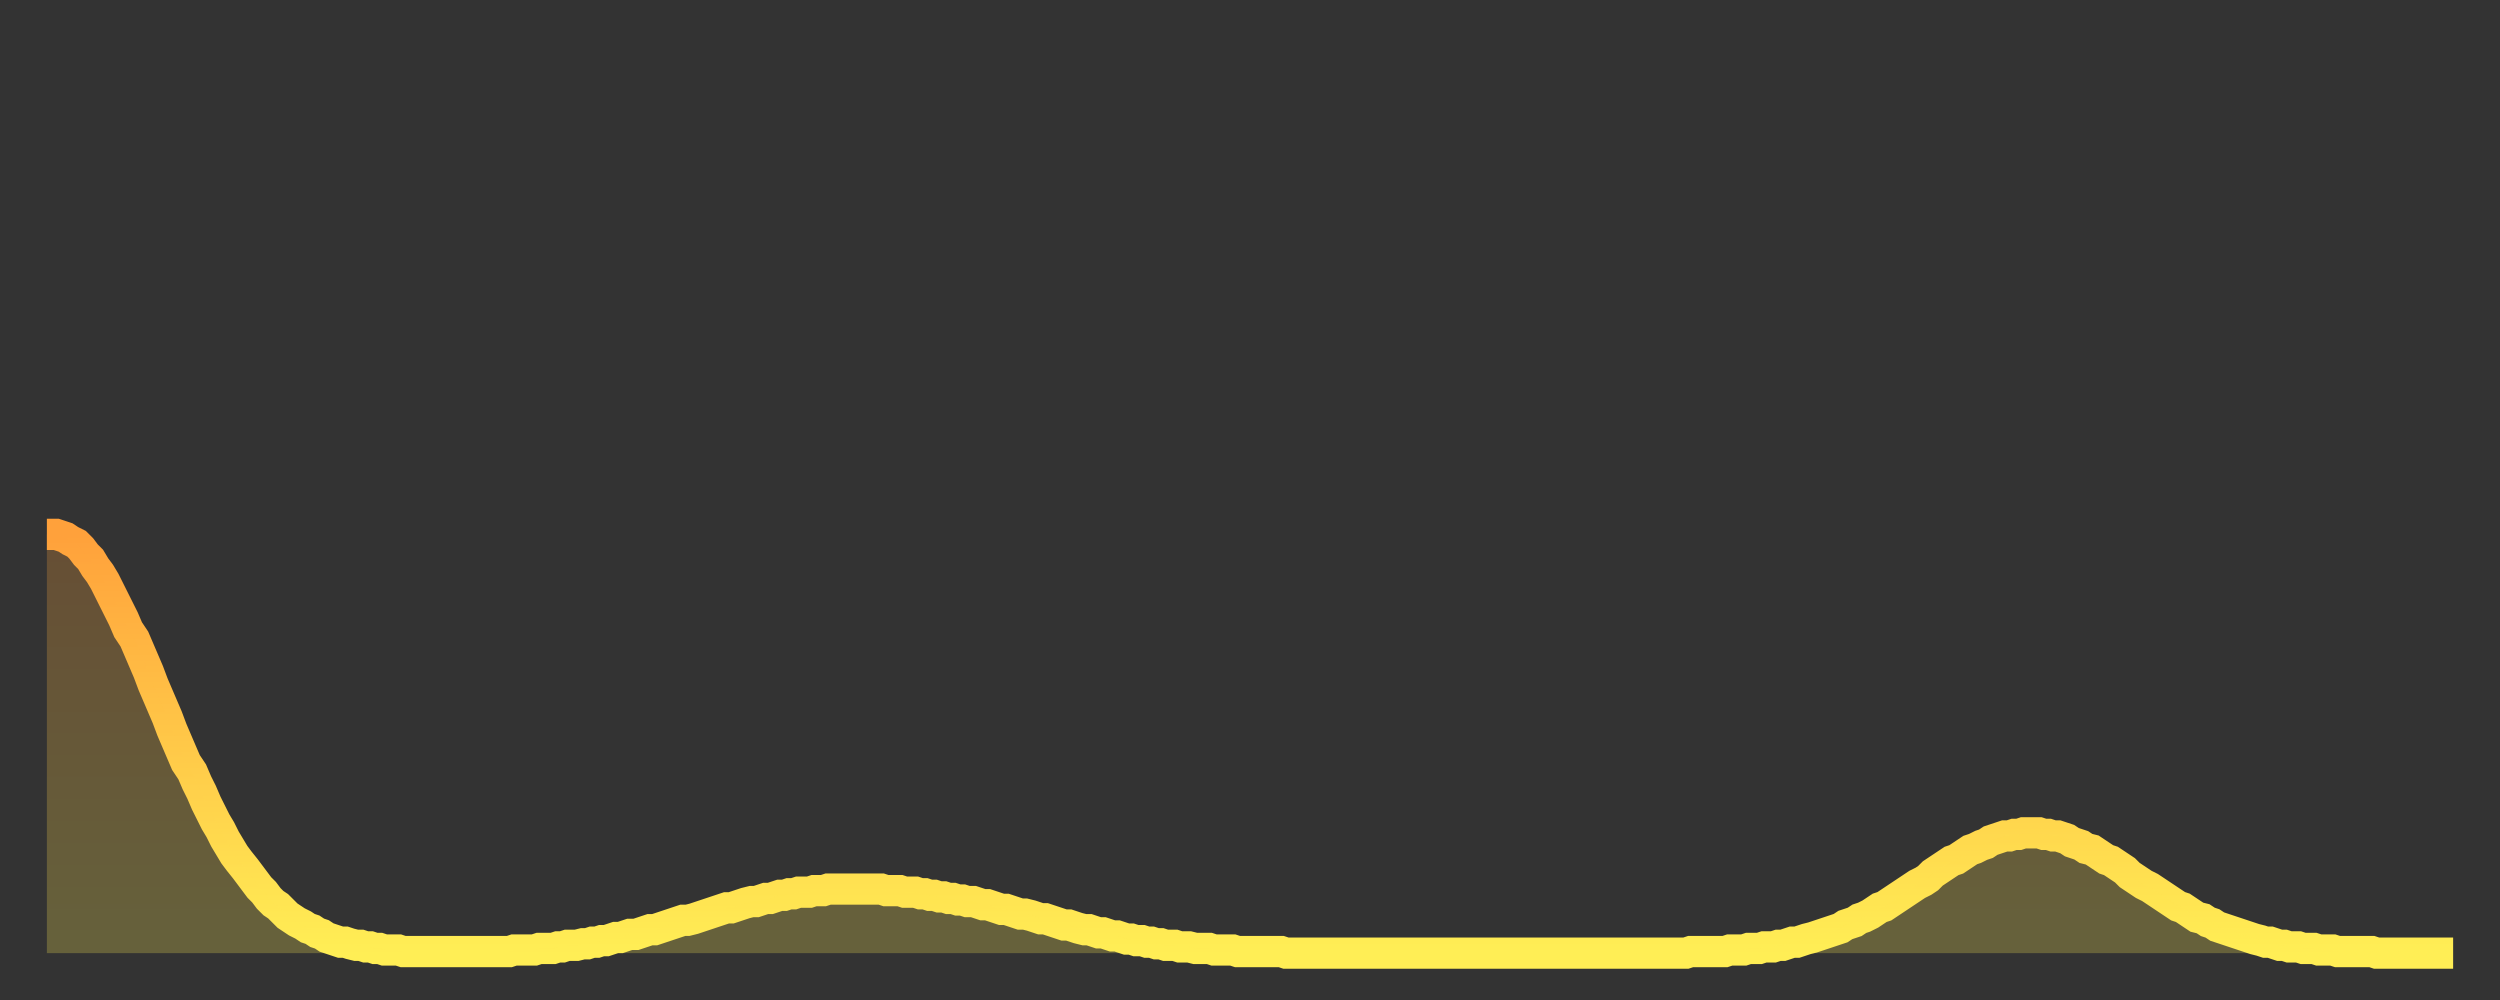
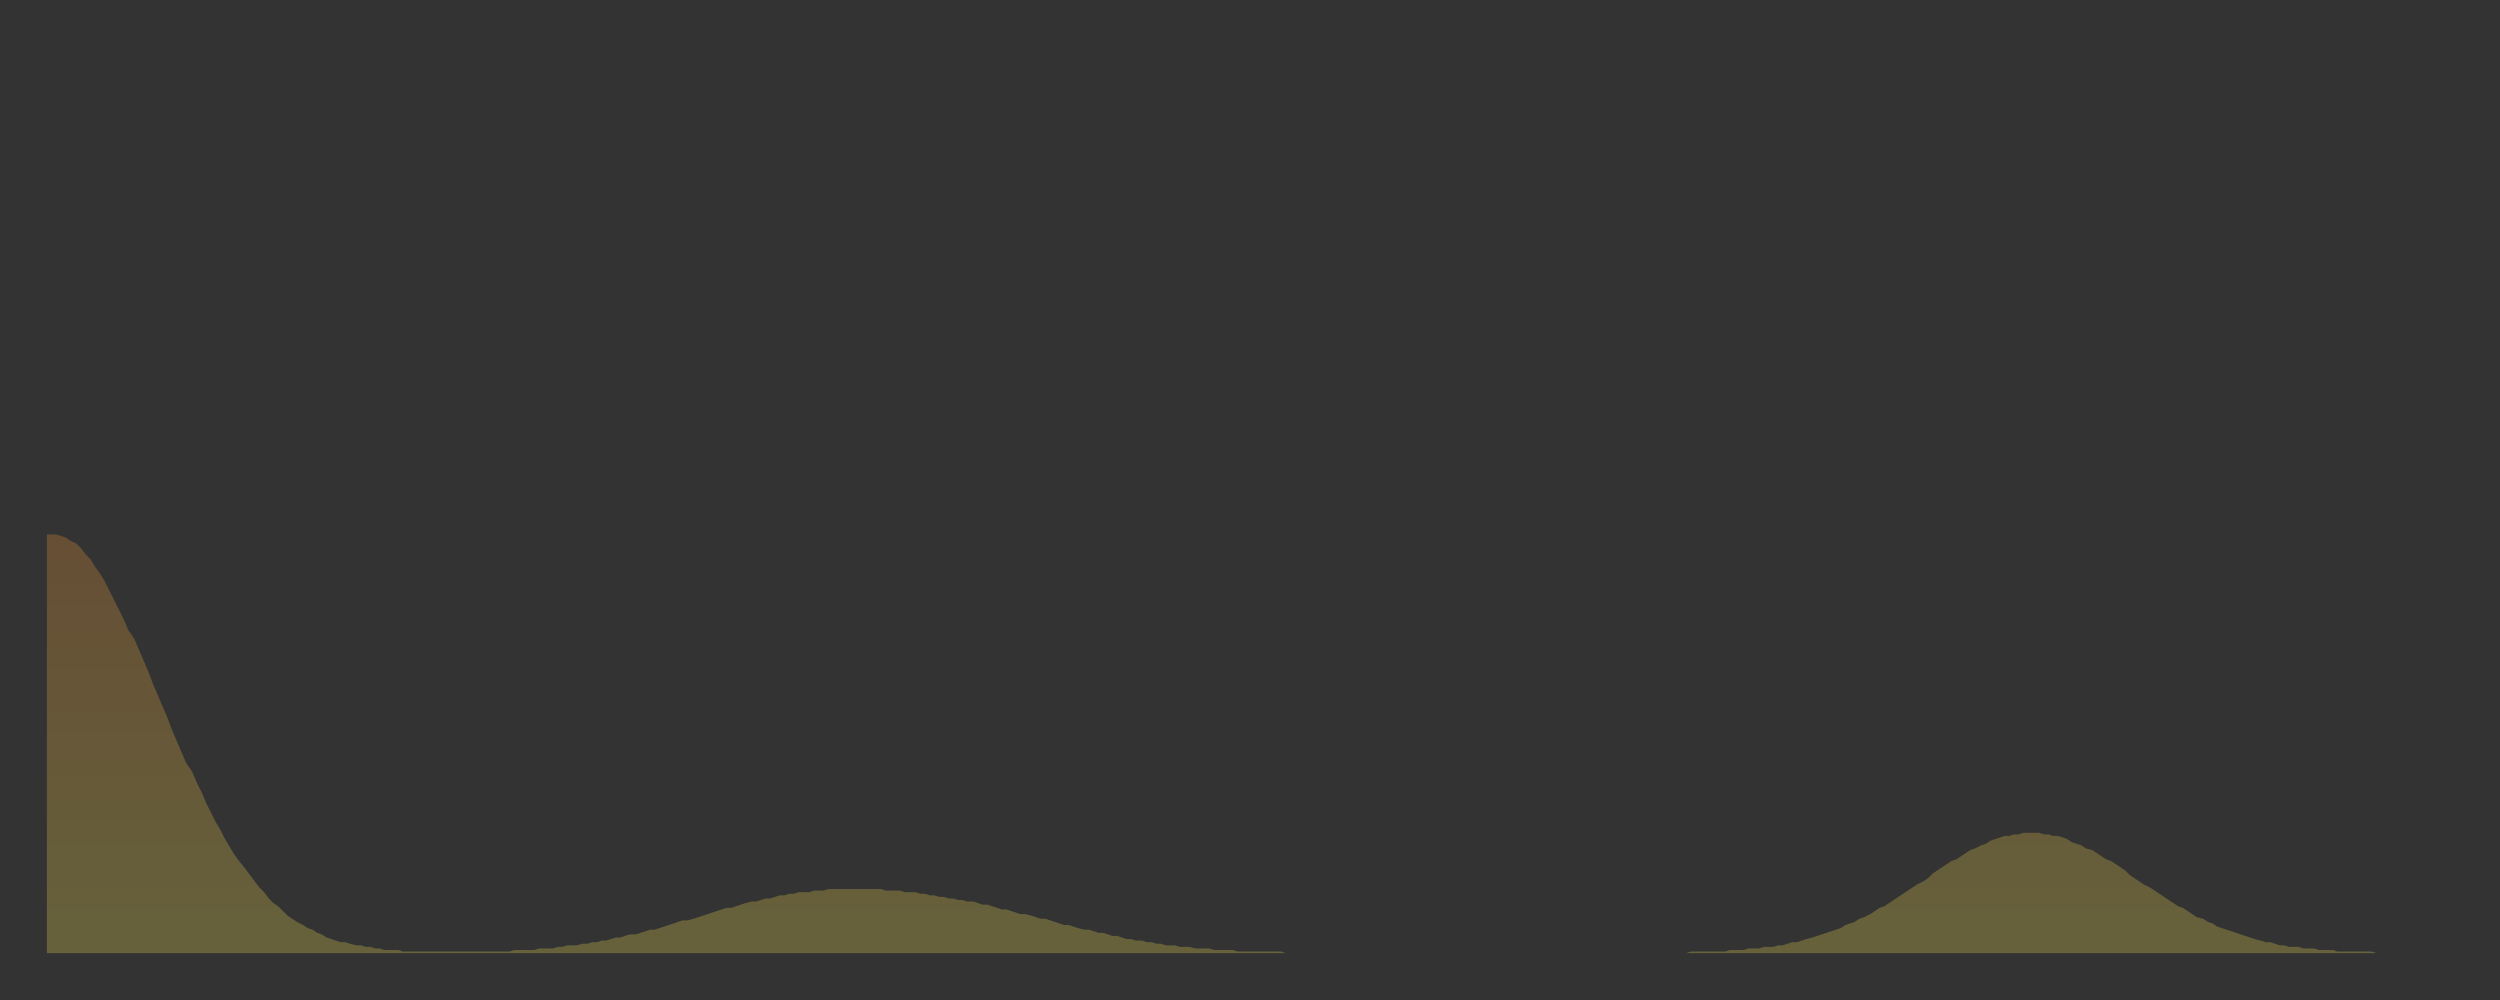
<svg xmlns="http://www.w3.org/2000/svg" baseProfile="full" height="64" version="1.1" width="160">
  <rect width="100%" height="100%" fill="#333333" stroke="none" />
  <defs>
    <linearGradient id="id118396" x1="0" x2="0" y1="0" y2="1">
      <stop offset="0%" stop-color="#ffa13b" />
      <stop offset="50%" stop-color="#ffc848" />
      <stop offset="100%" stop-color="#ffee55" />
    </linearGradient>
  </defs>
  <g transform="translate(3,3)">
    <g>
-       <path d="M 0.0 31.2 0.3 31.2 0.6 31.2 0.9 31.3 1.2 31.4 1.5 31.6 1.9 31.8 2.2 32.1 2.5 32.5 2.8 32.8 3.1 33.3 3.4 33.7 3.7 34.2 4.0 34.8 4.3 35.4 4.6 36.0 4.9 36.6 5.2 37.3 5.6 37.9 5.9 38.6 6.2 39.3 6.5 40.0 6.8 40.8 7.1 41.5 7.4 42.2 7.7 42.9 8.0 43.7 8.3 44.4 8.6 45.1 8.9 45.8 9.3 46.4 9.6 47.1 9.9 47.7 10.2 48.4 10.5 49.0 10.8 49.6 11.1 50.1 11.4 50.7 11.7 51.2 12.0 51.7 12.3 52.1 12.7 52.6 13.0 53.0 13.3 53.4 13.6 53.8 13.9 54.1 14.2 54.5 14.5 54.8 14.8 55.0 15.1 55.3 15.4 55.6 15.7 55.8 16.0 56.0 16.4 56.2 16.7 56.4 17.0 56.5 17.3 56.7 17.6 56.8 17.9 57.0 18.2 57.1 18.5 57.2 18.8 57.3 19.1 57.3 19.4 57.4 19.8 57.5 20.1 57.5 20.4 57.6 20.7 57.6 21.0 57.7 21.3 57.7 21.6 57.8 21.9 57.8 22.2 57.8 22.5 57.8 22.8 57.9 23.1 57.9 23.5 57.9 23.8 57.9 24.1 57.9 24.4 57.9 24.7 57.9 25.0 57.9 25.3 57.9 25.6 57.9 25.9 57.9 26.2 57.9 26.5 57.9 26.8 57.9 27.2 57.9 27.5 57.9 27.8 57.9 28.1 57.9 28.4 57.9 28.7 57.9 29.0 57.9 29.3 57.9 29.6 57.9 29.9 57.8 30.2 57.8 30.6 57.8 30.9 57.8 31.2 57.8 31.5 57.7 31.8 57.7 32.1 57.7 32.4 57.7 32.7 57.6 33.0 57.6 33.3 57.5 33.6 57.5 33.9 57.5 34.3 57.4 34.6 57.4 34.9 57.3 35.2 57.3 35.5 57.2 35.8 57.2 36.1 57.1 36.4 57.0 36.7 57.0 37.0 56.9 37.3 56.8 37.7 56.8 38.0 56.7 38.3 56.6 38.6 56.5 38.9 56.5 39.2 56.4 39.5 56.3 39.8 56.2 40.1 56.1 40.4 56.0 40.7 55.9 41.0 55.9 41.4 55.8 41.7 55.7 42.0 55.6 42.3 55.5 42.6 55.4 42.9 55.3 43.2 55.2 43.5 55.1 43.8 55.1 44.1 55.0 44.4 54.9 44.7 54.8 45.1 54.7 45.4 54.7 45.7 54.6 46.0 54.5 46.3 54.5 46.6 54.4 46.9 54.3 47.2 54.3 47.5 54.2 47.8 54.2 48.1 54.1 48.5 54.1 48.8 54.1 49.1 54.0 49.4 54.0 49.7 54.0 50.0 53.9 50.3 53.9 50.6 53.9 50.9 53.9 51.2 53.9 51.5 53.9 51.8 53.9 52.2 53.9 52.5 53.9 52.8 53.9 53.1 53.9 53.4 53.9 53.7 54.0 54.0 54.0 54.3 54.0 54.6 54.0 54.9 54.1 55.2 54.1 55.6 54.1 55.9 54.2 56.2 54.2 56.5 54.3 56.8 54.3 57.1 54.4 57.4 54.4 57.7 54.5 58.0 54.5 58.3 54.6 58.6 54.6 58.9 54.7 59.3 54.7 59.6 54.8 59.9 54.9 60.2 54.9 60.5 55.0 60.8 55.1 61.1 55.2 61.4 55.2 61.7 55.3 62.0 55.4 62.3 55.5 62.6 55.5 63.0 55.6 63.3 55.7 63.6 55.8 63.9 55.8 64.2 55.9 64.5 56.0 64.8 56.1 65.1 56.2 65.4 56.2 65.7 56.3 66.0 56.4 66.4 56.5 66.7 56.5 67.0 56.6 67.3 56.7 67.6 56.7 67.9 56.8 68.2 56.9 68.5 56.9 68.8 57.0 69.1 57.1 69.4 57.1 69.7 57.2 70.1 57.2 70.4 57.3 70.7 57.3 71.0 57.4 71.3 57.4 71.6 57.5 71.9 57.5 72.2 57.5 72.5 57.6 72.8 57.6 73.1 57.6 73.5 57.7 73.8 57.7 74.1 57.7 74.4 57.7 74.7 57.8 75.0 57.8 75.3 57.8 75.6 57.8 75.9 57.8 76.2 57.9 76.5 57.9 76.8 57.9 77.2 57.9 77.5 57.9 77.8 57.9 78.1 57.9 78.4 57.9 78.7 57.9 79.0 57.9 79.3 58.0 79.6 58.0 79.9 58.0 80.2 58.0 80.5 58.0 80.9 58.0 81.2 58.0 81.5 58.0 81.8 58.0 82.1 58.0 82.4 58.0 82.7 58.0 83.0 58.0 83.3 58.0 83.6 58.0 83.9 58.0 84.3 58.0 84.6 58.0 84.9 58.0 85.2 58.0 85.5 58.0 85.8 58.0 86.1 58.0 86.4 58.0 86.7 58.0 87.0 58.0 87.3 58.0 87.6 58.0 88.0 58.0 88.3 58.0 88.6 58.0 88.9 58.0 89.2 58.0 89.5 58.0 89.8 58.0 90.1 58.0 90.4 58.0 90.7 58.0 91.0 58.0 91.4 58.0 91.7 58.0 92.0 58.0 92.3 58.0 92.6 58.0 92.9 58.0 93.2 58.0 93.5 58.0 93.8 58.0 94.1 58.0 94.4 58.0 94.7 58.0 95.1 58.0 95.4 58.0 95.7 58.0 96.0 58.0 96.3 58.0 96.6 58.0 96.9 58.0 97.2 58.0 97.5 58.0 97.8 58.0 98.1 58.0 98.4 58.0 98.8 58.0 99.1 58.0 99.4 58.0 99.7 58.0 100.0 58.0 100.3 58.0 100.6 58.0 100.9 58.0 101.2 58.0 101.5 58.0 101.8 58.0 102.2 58.0 102.5 58.0 102.8 58.0 103.1 58.0 103.4 58.0 103.7 58.0 104.0 58.0 104.3 58.0 104.6 58.0 104.9 58.0 105.2 57.9 105.5 57.9 105.9 57.9 106.2 57.9 106.5 57.9 106.8 57.9 107.1 57.9 107.4 57.9 107.7 57.8 108.0 57.8 108.3 57.8 108.6 57.8 108.9 57.7 109.3 57.7 109.6 57.7 109.9 57.6 110.2 57.6 110.5 57.6 110.8 57.5 111.1 57.5 111.4 57.4 111.7 57.3 112.0 57.3 112.3 57.2 112.6 57.1 113.0 57.0 113.3 56.9 113.6 56.8 113.9 56.7 114.2 56.6 114.5 56.5 114.8 56.4 115.1 56.2 115.4 56.1 115.7 56.0 116.0 55.8 116.3 55.7 116.7 55.5 117.0 55.3 117.3 55.1 117.6 55.0 117.9 54.8 118.2 54.6 118.5 54.4 118.8 54.2 119.1 54.0 119.4 53.8 119.7 53.6 120.1 53.4 120.4 53.2 120.7 52.9 121.0 52.7 121.3 52.5 121.6 52.3 121.9 52.1 122.2 52.0 122.5 51.8 122.8 51.6 123.1 51.4 123.4 51.3 123.8 51.1 124.1 51.0 124.4 50.8 124.7 50.7 125.0 50.6 125.3 50.5 125.6 50.5 125.9 50.4 126.2 50.4 126.5 50.3 126.8 50.3 127.2 50.3 127.5 50.3 127.8 50.4 128.1 50.4 128.4 50.5 128.7 50.5 129.0 50.6 129.3 50.7 129.6 50.9 129.9 51.0 130.2 51.1 130.5 51.3 130.9 51.4 131.2 51.6 131.5 51.8 131.8 52.0 132.1 52.1 132.4 52.3 132.7 52.5 133.0 52.7 133.3 53.0 133.6 53.2 133.9 53.4 134.2 53.6 134.6 53.8 134.9 54.0 135.2 54.2 135.5 54.4 135.8 54.6 136.1 54.8 136.4 55.0 136.7 55.1 137.0 55.3 137.3 55.5 137.6 55.7 138.0 55.8 138.3 56.0 138.6 56.1 138.9 56.3 139.2 56.4 139.5 56.5 139.8 56.6 140.1 56.7 140.4 56.8 140.7 56.9 141.0 57.0 141.3 57.1 141.7 57.2 142.0 57.3 142.3 57.3 142.6 57.4 142.9 57.5 143.2 57.5 143.5 57.6 143.8 57.6 144.1 57.6 144.4 57.7 144.7 57.7 145.1 57.7 145.4 57.8 145.7 57.8 146.0 57.8 146.3 57.8 146.6 57.9 146.9 57.9 147.2 57.9 147.5 57.9 147.8 57.9 148.1 57.9 148.4 57.9 148.8 57.9 149.1 58.0 149.4 58.0 149.7 58.0 150.0 58.0 150.3 58.0 150.6 58.0 150.9 58.0 151.2 58.0 151.5 58.0 151.8 58.0 152.1 58.0 152.5 58.0 152.8 58.0 153.1 58.0 153.4 58.0 153.7 58.0 154.0 58.0" fill="none" id="graph-curve" opacity="1" stroke="url(#id118396)" stroke-width="2" />
      <path d="M 0 58 L 0.0 31.2 0.3 31.2 0.6 31.2 0.9 31.3 1.2 31.4 1.5 31.6 1.9 31.8 2.2 32.1 2.5 32.5 2.8 32.8 3.1 33.3 3.4 33.7 3.7 34.2 4.0 34.8 4.3 35.4 4.6 36.0 4.9 36.6 5.2 37.3 5.6 37.9 5.9 38.6 6.2 39.3 6.5 40.0 6.8 40.8 7.1 41.5 7.4 42.2 7.7 42.9 8.0 43.7 8.3 44.4 8.6 45.1 8.9 45.8 9.3 46.4 9.6 47.1 9.9 47.7 10.2 48.4 10.5 49.0 10.8 49.6 11.1 50.1 11.4 50.7 11.7 51.2 12.0 51.7 12.3 52.1 12.7 52.6 13.0 53.0 13.3 53.4 13.6 53.8 13.9 54.1 14.2 54.5 14.5 54.8 14.8 55.0 15.1 55.3 15.4 55.6 15.7 55.8 16.0 56.0 16.4 56.2 16.7 56.4 17.0 56.5 17.3 56.7 17.6 56.8 17.9 57.0 18.2 57.1 18.5 57.2 18.8 57.3 19.1 57.3 19.4 57.4 19.8 57.5 20.1 57.5 20.4 57.6 20.7 57.6 21.0 57.7 21.3 57.7 21.6 57.8 21.9 57.8 22.2 57.8 22.5 57.8 22.8 57.9 23.1 57.9 23.5 57.9 23.8 57.9 24.1 57.9 24.4 57.9 24.7 57.9 25.0 57.9 25.3 57.9 25.6 57.9 25.9 57.9 26.2 57.9 26.5 57.9 26.8 57.9 27.2 57.9 27.5 57.9 27.8 57.9 28.1 57.9 28.4 57.9 28.7 57.9 29.0 57.9 29.3 57.9 29.6 57.9 29.9 57.8 30.2 57.8 30.6 57.8 30.9 57.8 31.2 57.8 31.5 57.7 31.8 57.7 32.1 57.7 32.4 57.7 32.7 57.6 33.0 57.6 33.3 57.5 33.6 57.5 33.9 57.5 34.3 57.4 34.6 57.4 34.9 57.3 35.2 57.3 35.5 57.2 35.8 57.2 36.1 57.1 36.4 57.0 36.7 57.0 37.0 56.9 37.3 56.8 37.7 56.8 38.0 56.7 38.3 56.6 38.6 56.5 38.9 56.5 39.2 56.4 39.5 56.3 39.8 56.2 40.1 56.1 40.4 56.0 40.7 55.9 41.0 55.9 41.4 55.8 41.7 55.7 42.0 55.6 42.3 55.5 42.6 55.4 42.9 55.3 43.2 55.2 43.5 55.1 43.8 55.1 44.1 55.0 44.4 54.9 44.7 54.8 45.1 54.7 45.4 54.7 45.7 54.6 46.0 54.5 46.3 54.5 46.6 54.4 46.9 54.3 47.2 54.3 47.5 54.2 47.8 54.2 48.1 54.1 48.5 54.1 48.8 54.1 49.1 54.0 49.4 54.0 49.7 54.0 50.0 53.9 50.3 53.9 50.6 53.9 50.9 53.9 51.2 53.9 51.5 53.9 51.8 53.9 52.2 53.9 52.5 53.9 52.8 53.9 53.1 53.9 53.4 53.9 53.7 54.0 54.0 54.0 54.3 54.0 54.6 54.0 54.9 54.1 55.2 54.1 55.6 54.1 55.9 54.2 56.2 54.2 56.5 54.3 56.8 54.3 57.1 54.4 57.4 54.4 57.7 54.5 58.0 54.5 58.3 54.6 58.6 54.6 58.9 54.7 59.3 54.7 59.6 54.8 59.9 54.9 60.2 54.9 60.5 55.0 60.8 55.1 61.1 55.2 61.4 55.2 61.7 55.3 62.0 55.4 62.3 55.5 62.6 55.5 63.0 55.6 63.3 55.7 63.6 55.8 63.9 55.8 64.2 55.9 64.5 56.0 64.8 56.1 65.1 56.2 65.4 56.2 65.7 56.3 66.0 56.4 66.4 56.5 66.7 56.5 67.0 56.6 67.3 56.7 67.6 56.7 67.9 56.8 68.2 56.9 68.5 56.9 68.8 57.0 69.1 57.1 69.4 57.1 69.7 57.2 70.1 57.2 70.4 57.3 70.7 57.3 71.0 57.4 71.3 57.4 71.6 57.5 71.9 57.5 72.2 57.5 72.5 57.6 72.8 57.6 73.1 57.6 73.5 57.7 73.8 57.7 74.1 57.7 74.4 57.7 74.7 57.8 75.0 57.8 75.3 57.8 75.6 57.8 75.9 57.8 76.2 57.9 76.5 57.9 76.8 57.9 77.2 57.9 77.5 57.9 77.8 57.9 78.1 57.9 78.4 57.9 78.7 57.9 79.0 57.9 79.3 58.0 79.6 58.0 79.9 58.0 80.2 58.0 80.5 58.0 80.9 58.0 81.2 58.0 81.5 58.0 81.8 58.0 82.1 58.0 82.4 58.0 82.7 58.0 83.0 58.0 83.3 58.0 83.6 58.0 83.9 58.0 84.3 58.0 84.6 58.0 84.9 58.0 85.2 58.0 85.5 58.0 85.8 58.0 86.1 58.0 86.4 58.0 86.7 58.0 87.0 58.0 87.3 58.0 87.6 58.0 88.0 58.0 88.3 58.0 88.6 58.0 88.9 58.0 89.2 58.0 89.5 58.0 89.8 58.0 90.1 58.0 90.4 58.0 90.7 58.0 91.0 58.0 91.4 58.0 91.7 58.0 92.0 58.0 92.3 58.0 92.6 58.0 92.9 58.0 93.2 58.0 93.5 58.0 93.8 58.0 94.1 58.0 94.4 58.0 94.7 58.0 95.1 58.0 95.4 58.0 95.7 58.0 96.0 58.0 96.3 58.0 96.6 58.0 96.9 58.0 97.2 58.0 97.5 58.0 97.8 58.0 98.1 58.0 98.4 58.0 98.8 58.0 99.1 58.0 99.4 58.0 99.7 58.0 100.0 58.0 100.3 58.0 100.6 58.0 100.9 58.0 101.2 58.0 101.5 58.0 101.8 58.0 102.2 58.0 102.5 58.0 102.8 58.0 103.1 58.0 103.4 58.0 103.7 58.0 104.0 58.0 104.3 58.0 104.6 58.0 104.9 58.0 105.2 57.9 105.5 57.9 105.9 57.9 106.2 57.9 106.5 57.9 106.8 57.9 107.1 57.9 107.4 57.9 107.7 57.8 108.0 57.8 108.3 57.8 108.6 57.8 108.9 57.7 109.3 57.7 109.6 57.7 109.9 57.6 110.2 57.6 110.5 57.6 110.8 57.5 111.1 57.5 111.4 57.4 111.7 57.3 112.0 57.3 112.3 57.2 112.6 57.1 113.0 57.0 113.3 56.9 113.6 56.8 113.9 56.7 114.2 56.6 114.5 56.5 114.8 56.4 115.1 56.2 115.4 56.1 115.7 56.0 116.0 55.8 116.3 55.7 116.7 55.5 117.0 55.3 117.3 55.1 117.6 55.0 117.9 54.8 118.2 54.6 118.5 54.4 118.8 54.2 119.1 54.0 119.4 53.8 119.7 53.6 120.1 53.4 120.4 53.2 120.7 52.9 121.0 52.7 121.3 52.5 121.6 52.3 121.9 52.1 122.2 52.0 122.5 51.8 122.8 51.6 123.1 51.4 123.4 51.3 123.8 51.1 124.1 51.0 124.4 50.8 124.7 50.7 125.0 50.6 125.3 50.5 125.6 50.5 125.9 50.4 126.2 50.4 126.5 50.3 126.8 50.3 127.2 50.3 127.5 50.3 127.8 50.4 128.1 50.4 128.4 50.5 128.7 50.5 129.0 50.6 129.3 50.7 129.6 50.9 129.9 51.0 130.2 51.1 130.5 51.3 130.9 51.4 131.2 51.6 131.5 51.8 131.8 52.0 132.1 52.1 132.4 52.3 132.7 52.5 133.0 52.7 133.3 53.0 133.6 53.2 133.9 53.4 134.2 53.6 134.6 53.8 134.9 54.0 135.2 54.2 135.5 54.4 135.8 54.6 136.1 54.8 136.4 55.0 136.7 55.1 137.0 55.3 137.3 55.5 137.6 55.7 138.0 55.8 138.3 56.0 138.6 56.1 138.9 56.3 139.2 56.4 139.5 56.5 139.8 56.6 140.1 56.7 140.4 56.8 140.7 56.9 141.0 57.0 141.3 57.1 141.7 57.2 142.0 57.3 142.3 57.3 142.6 57.4 142.9 57.5 143.2 57.5 143.5 57.6 143.8 57.6 144.1 57.6 144.4 57.7 144.7 57.7 145.1 57.7 145.4 57.8 145.7 57.8 146.0 57.8 146.3 57.8 146.6 57.9 146.9 57.9 147.2 57.9 147.5 57.9 147.8 57.9 148.1 57.9 148.4 57.9 148.8 57.9 149.1 58.0 149.4 58.0 149.7 58.0 150.0 58.0 150.3 58.0 150.6 58.0 150.9 58.0 151.2 58.0 151.5 58.0 151.8 58.0 152.1 58.0 152.5 58.0 152.8 58.0 153.1 58.0 153.4 58.0 153.7 58.0 154.0 58.0 154 58" fill="url(#id118396)" fill-opacity=".25" id="graph-shadow" />
    </g>
  </g>
</svg>